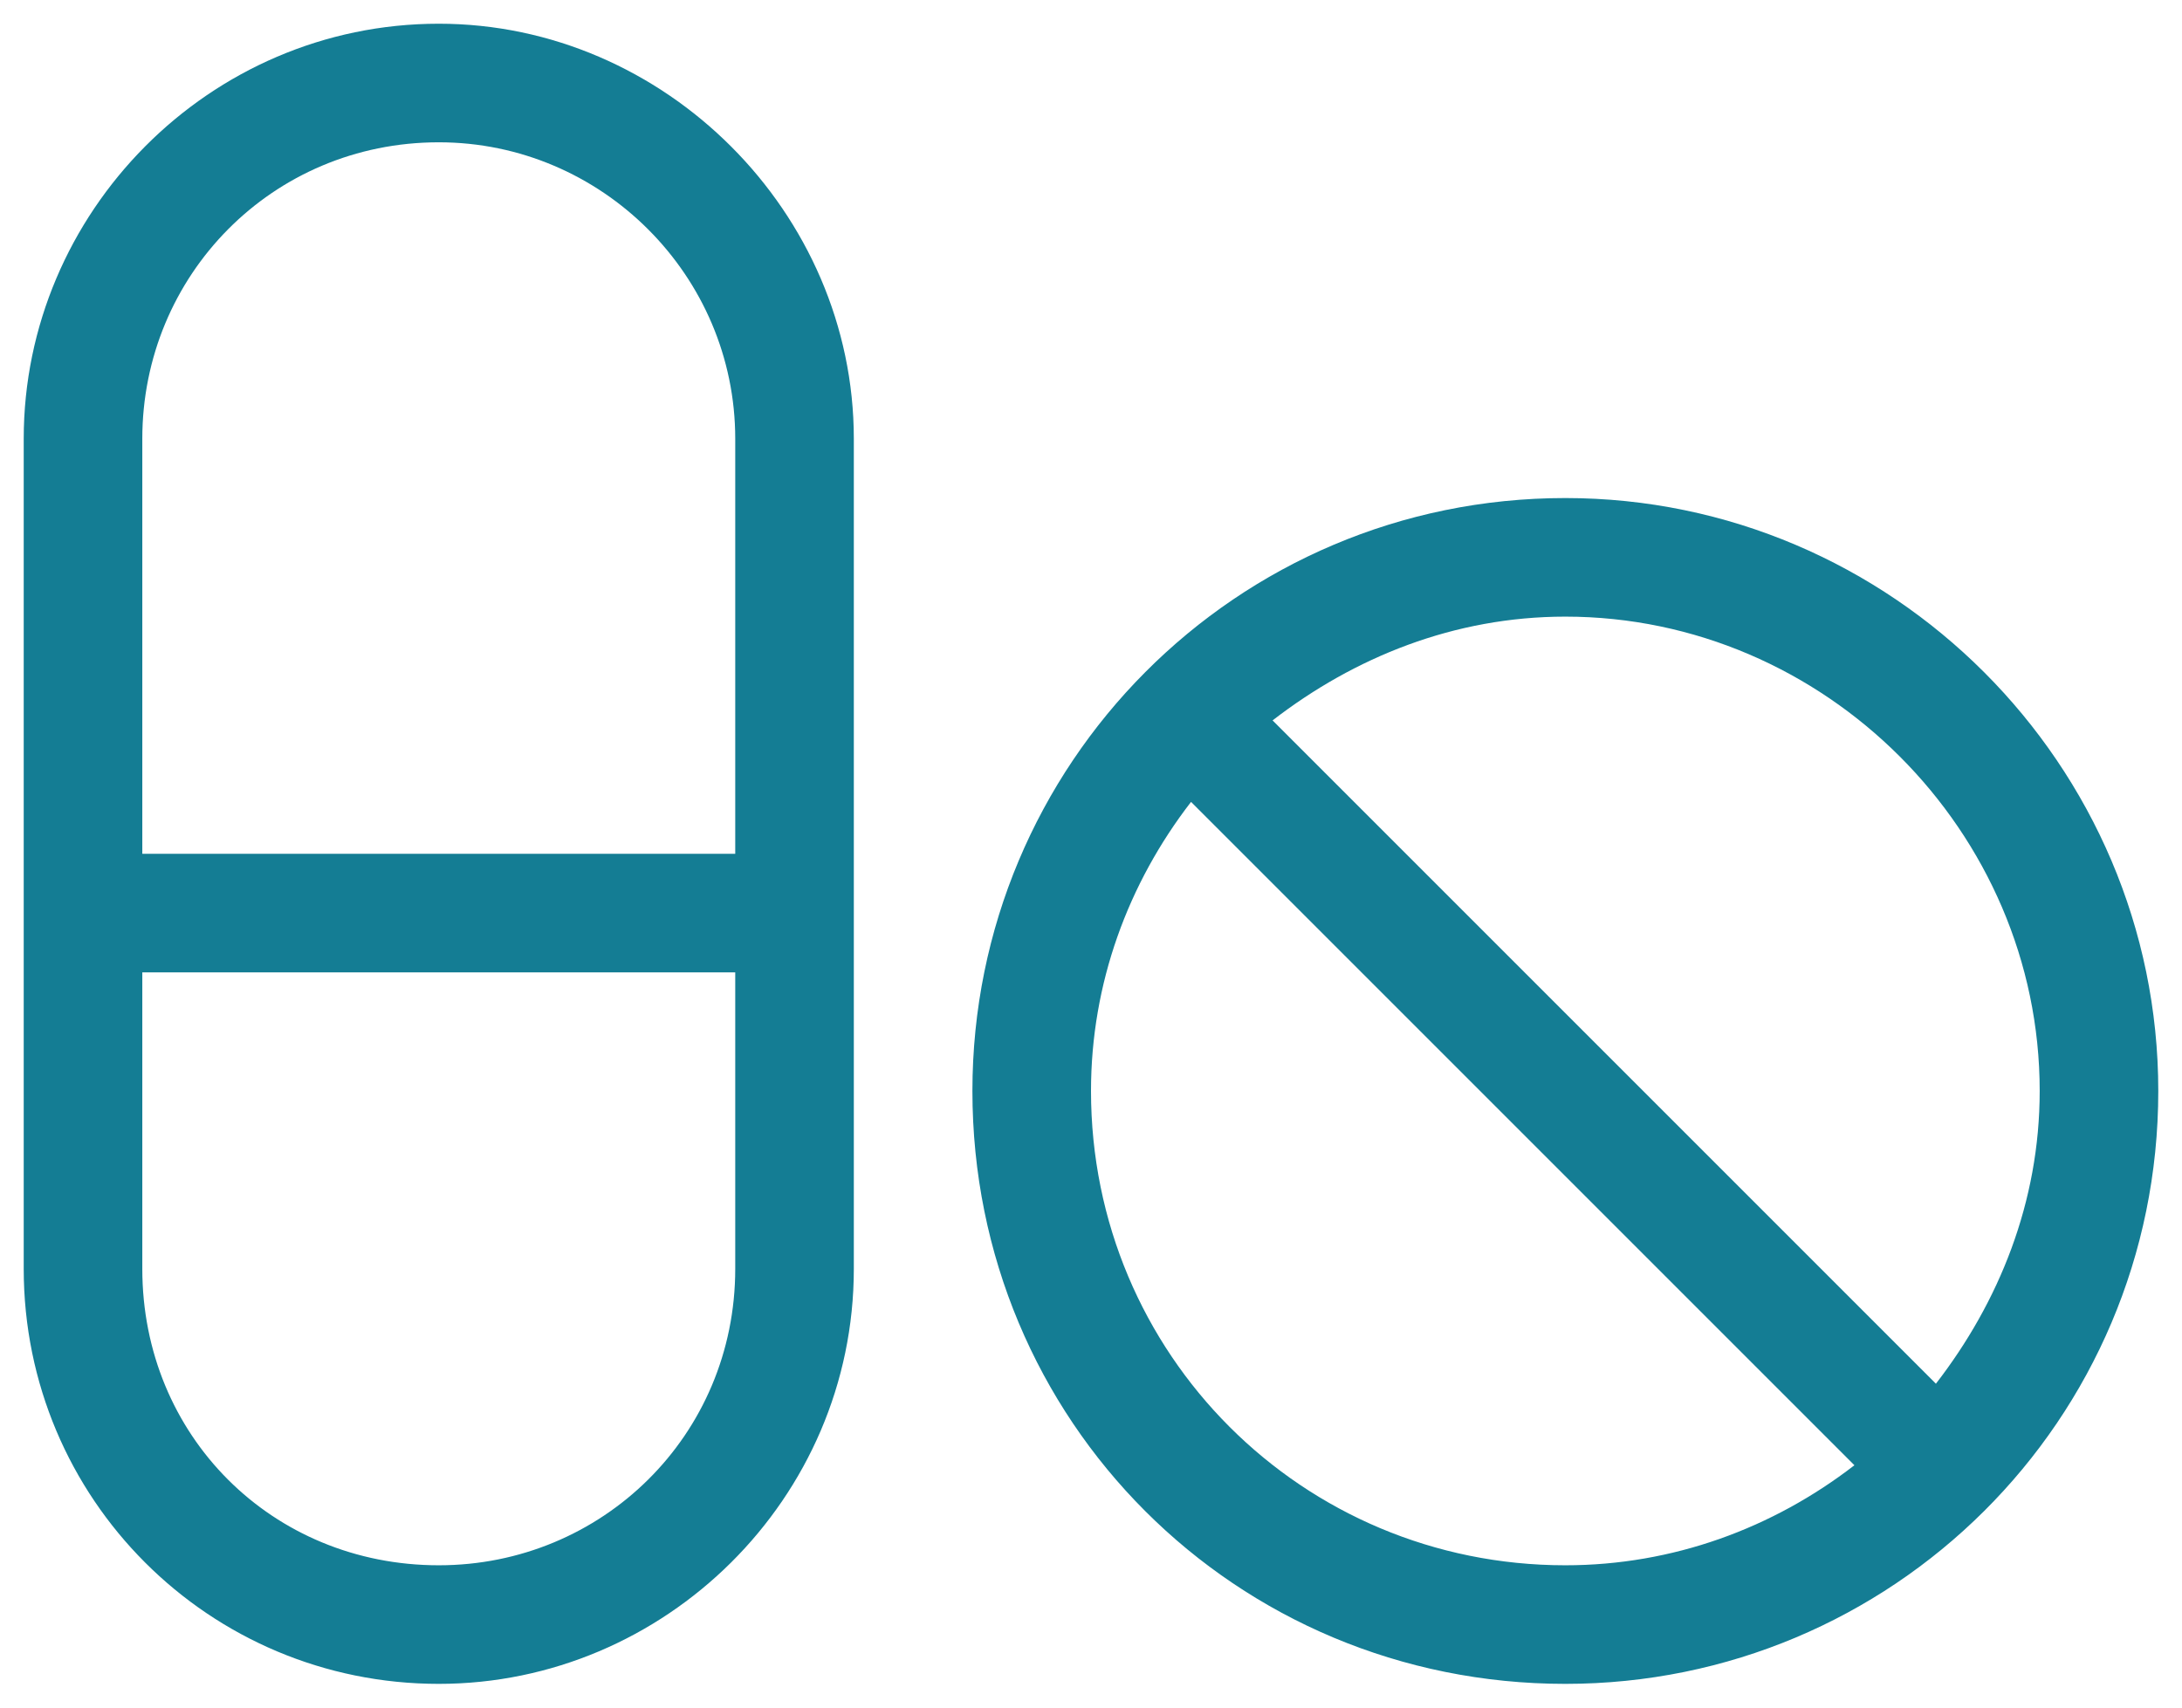
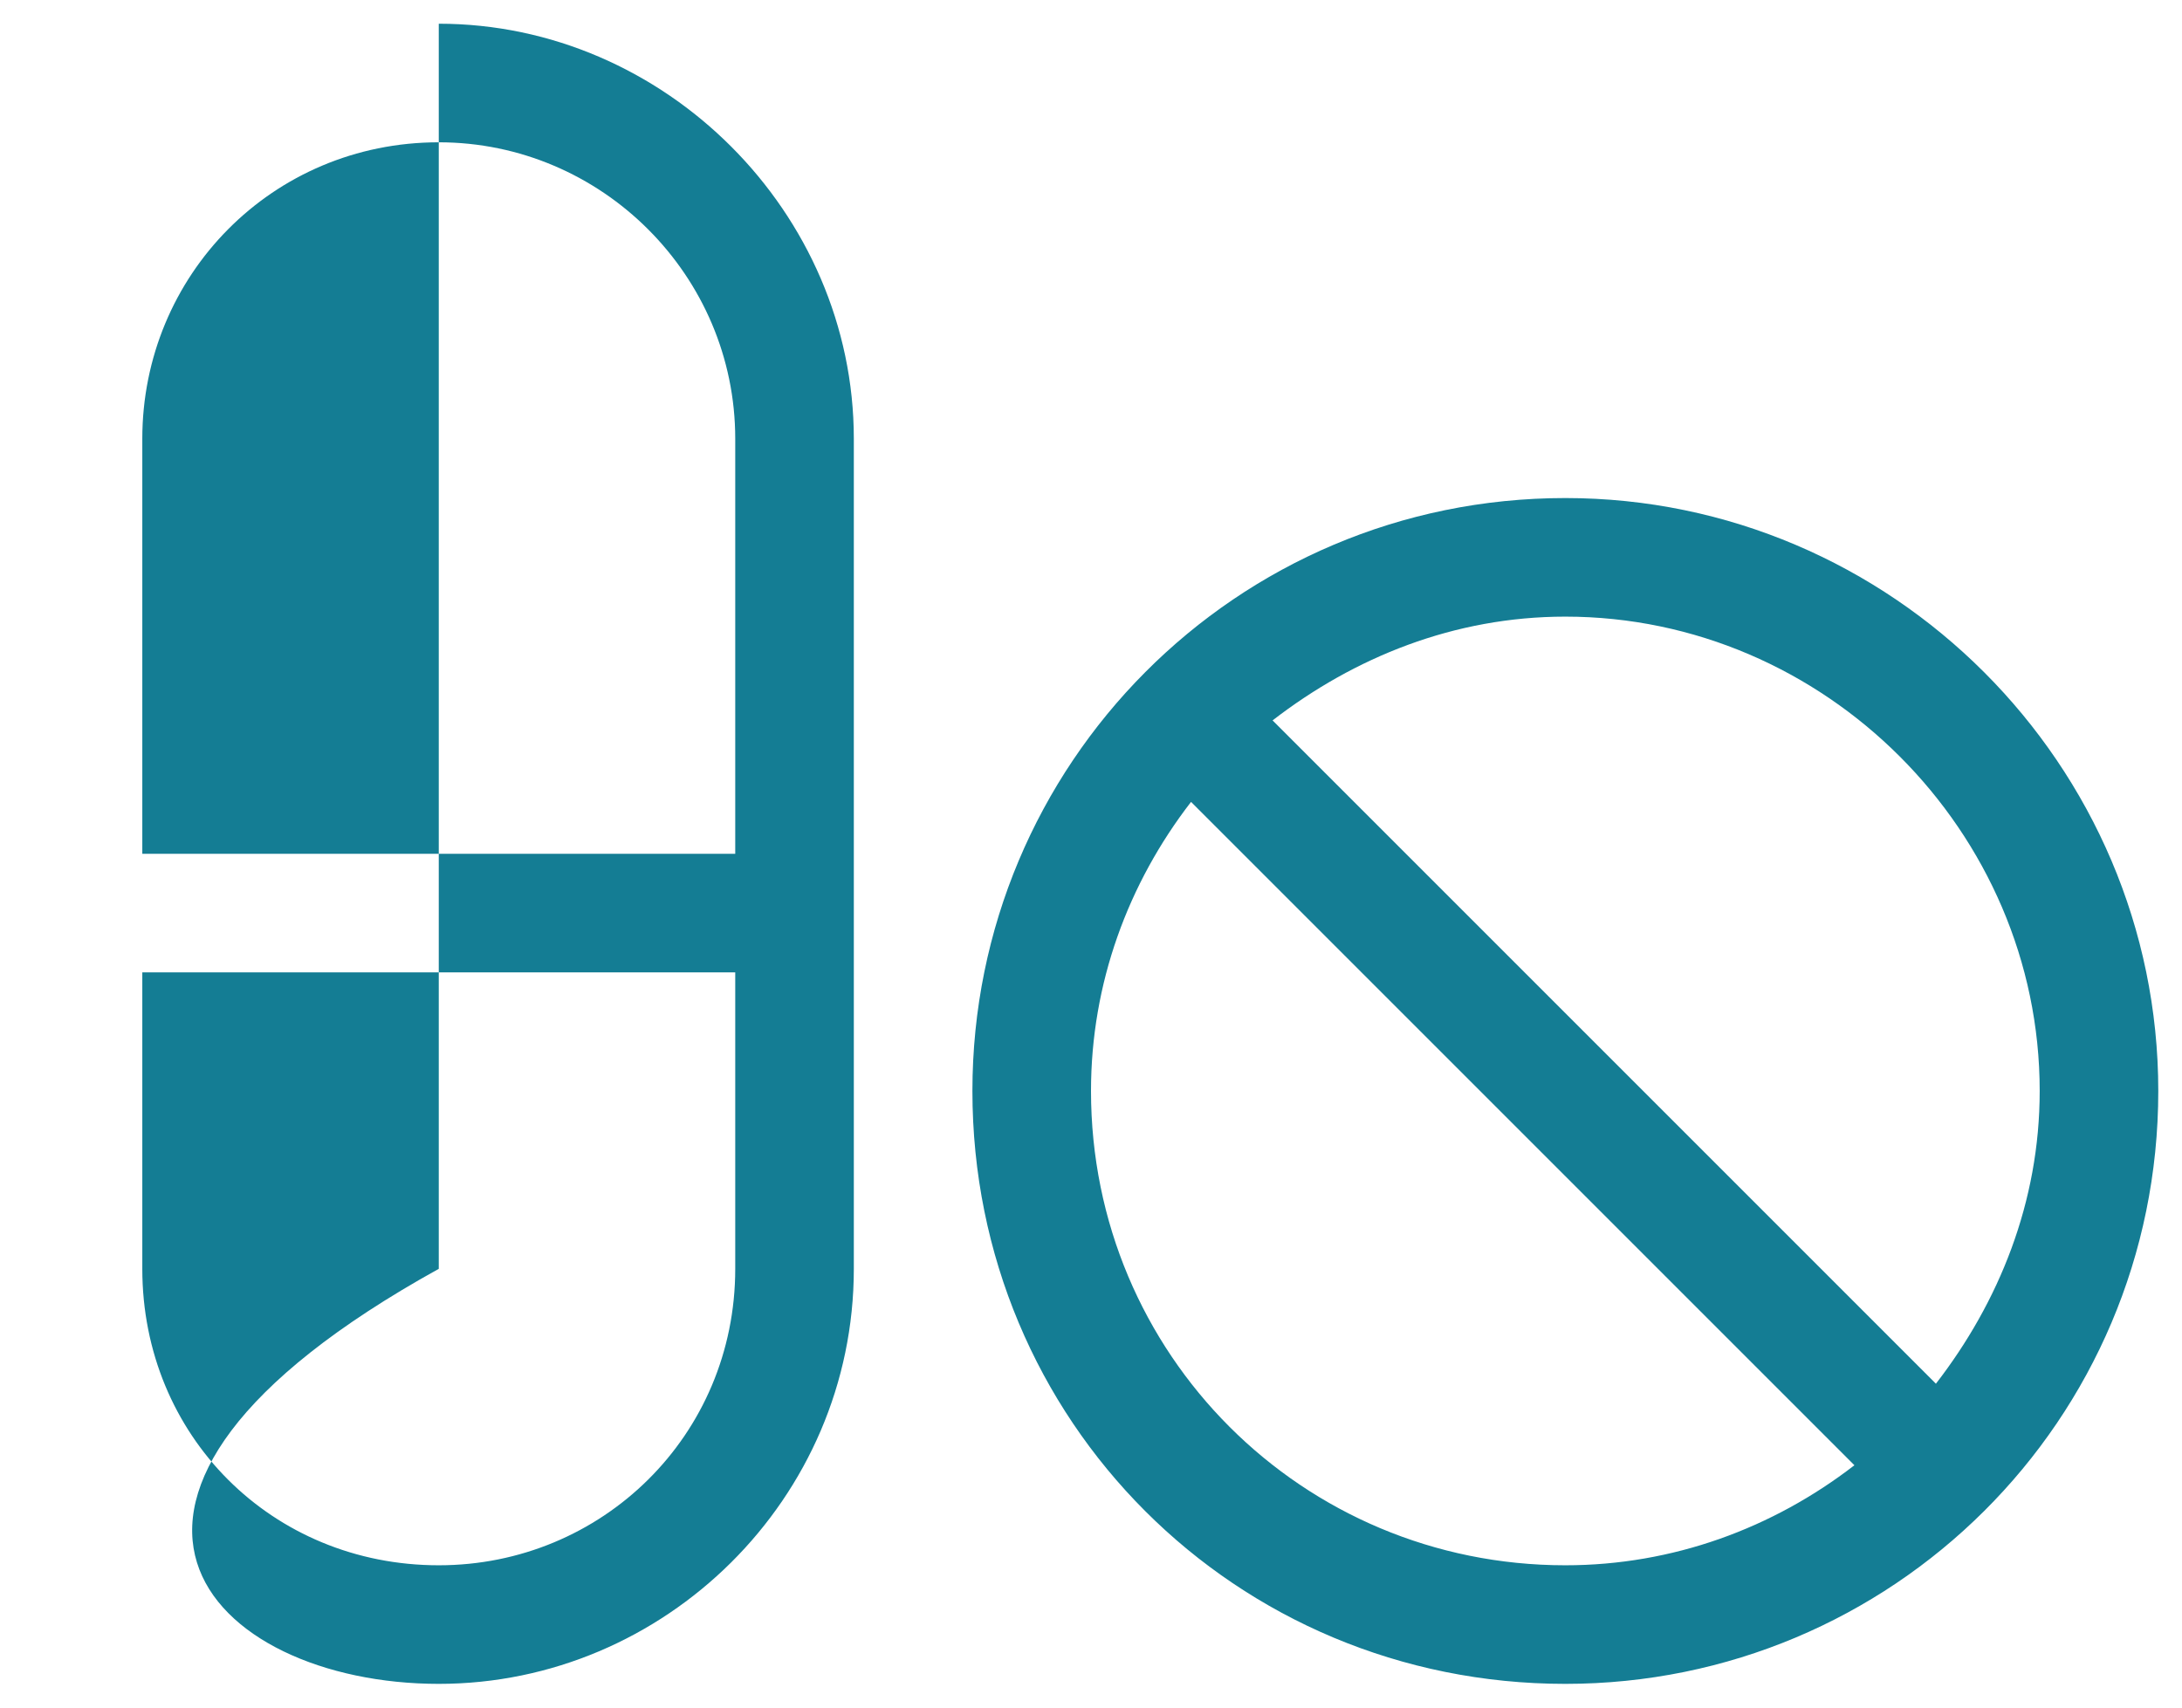
<svg xmlns="http://www.w3.org/2000/svg" width="46" height="36" viewBox="0 0 46 36" fill="none">
-   <path d="M9.25 0.5C4.406 0.5 0.5 4.484 0.5 9.25V26.75C0.5 31.594 4.406 35.5 9.25 35.5C14.016 35.5 18 31.594 18 26.75V9.25C18 4.484 14.016 0.5 9.25 0.5ZM15.5 26.75C15.5 30.266 12.688 33 9.25 33C5.734 33 3 30.266 3 26.75V20.5H15.5V26.75ZM15.5 18H3V9.25C3 5.812 5.734 3 9.25 3C12.688 3 15.5 5.812 15.5 9.25V18ZM33 10.5C26.047 10.5 20.5 16.125 20.5 23C20.5 29.953 26.047 35.5 33 35.5C39.875 35.5 45.5 29.953 45.5 23C45.5 16.125 39.875 10.5 33 10.5ZM33 33C27.453 33 23 28.547 23 23C23 20.734 23.781 18.625 25.109 16.906L39.094 30.891C37.375 32.219 35.266 33 33 33ZM40.812 29.172L26.828 15.188C28.547 13.859 30.656 13 33 13C38.469 13 43 17.531 43 23C43 25.344 42.141 27.453 40.812 29.172Z" fill="#147D94" />
+   <path d="M9.25 0.5V26.75C0.5 31.594 4.406 35.5 9.25 35.5C14.016 35.5 18 31.594 18 26.75V9.25C18 4.484 14.016 0.5 9.25 0.5ZM15.5 26.75C15.5 30.266 12.688 33 9.25 33C5.734 33 3 30.266 3 26.75V20.5H15.5V26.75ZM15.5 18H3V9.25C3 5.812 5.734 3 9.25 3C12.688 3 15.5 5.812 15.5 9.25V18ZM33 10.5C26.047 10.5 20.5 16.125 20.5 23C20.5 29.953 26.047 35.5 33 35.5C39.875 35.5 45.5 29.953 45.5 23C45.5 16.125 39.875 10.5 33 10.5ZM33 33C27.453 33 23 28.547 23 23C23 20.734 23.781 18.625 25.109 16.906L39.094 30.891C37.375 32.219 35.266 33 33 33ZM40.812 29.172L26.828 15.188C28.547 13.859 30.656 13 33 13C38.469 13 43 17.531 43 23C43 25.344 42.141 27.453 40.812 29.172Z" fill="#147D94" />
</svg>